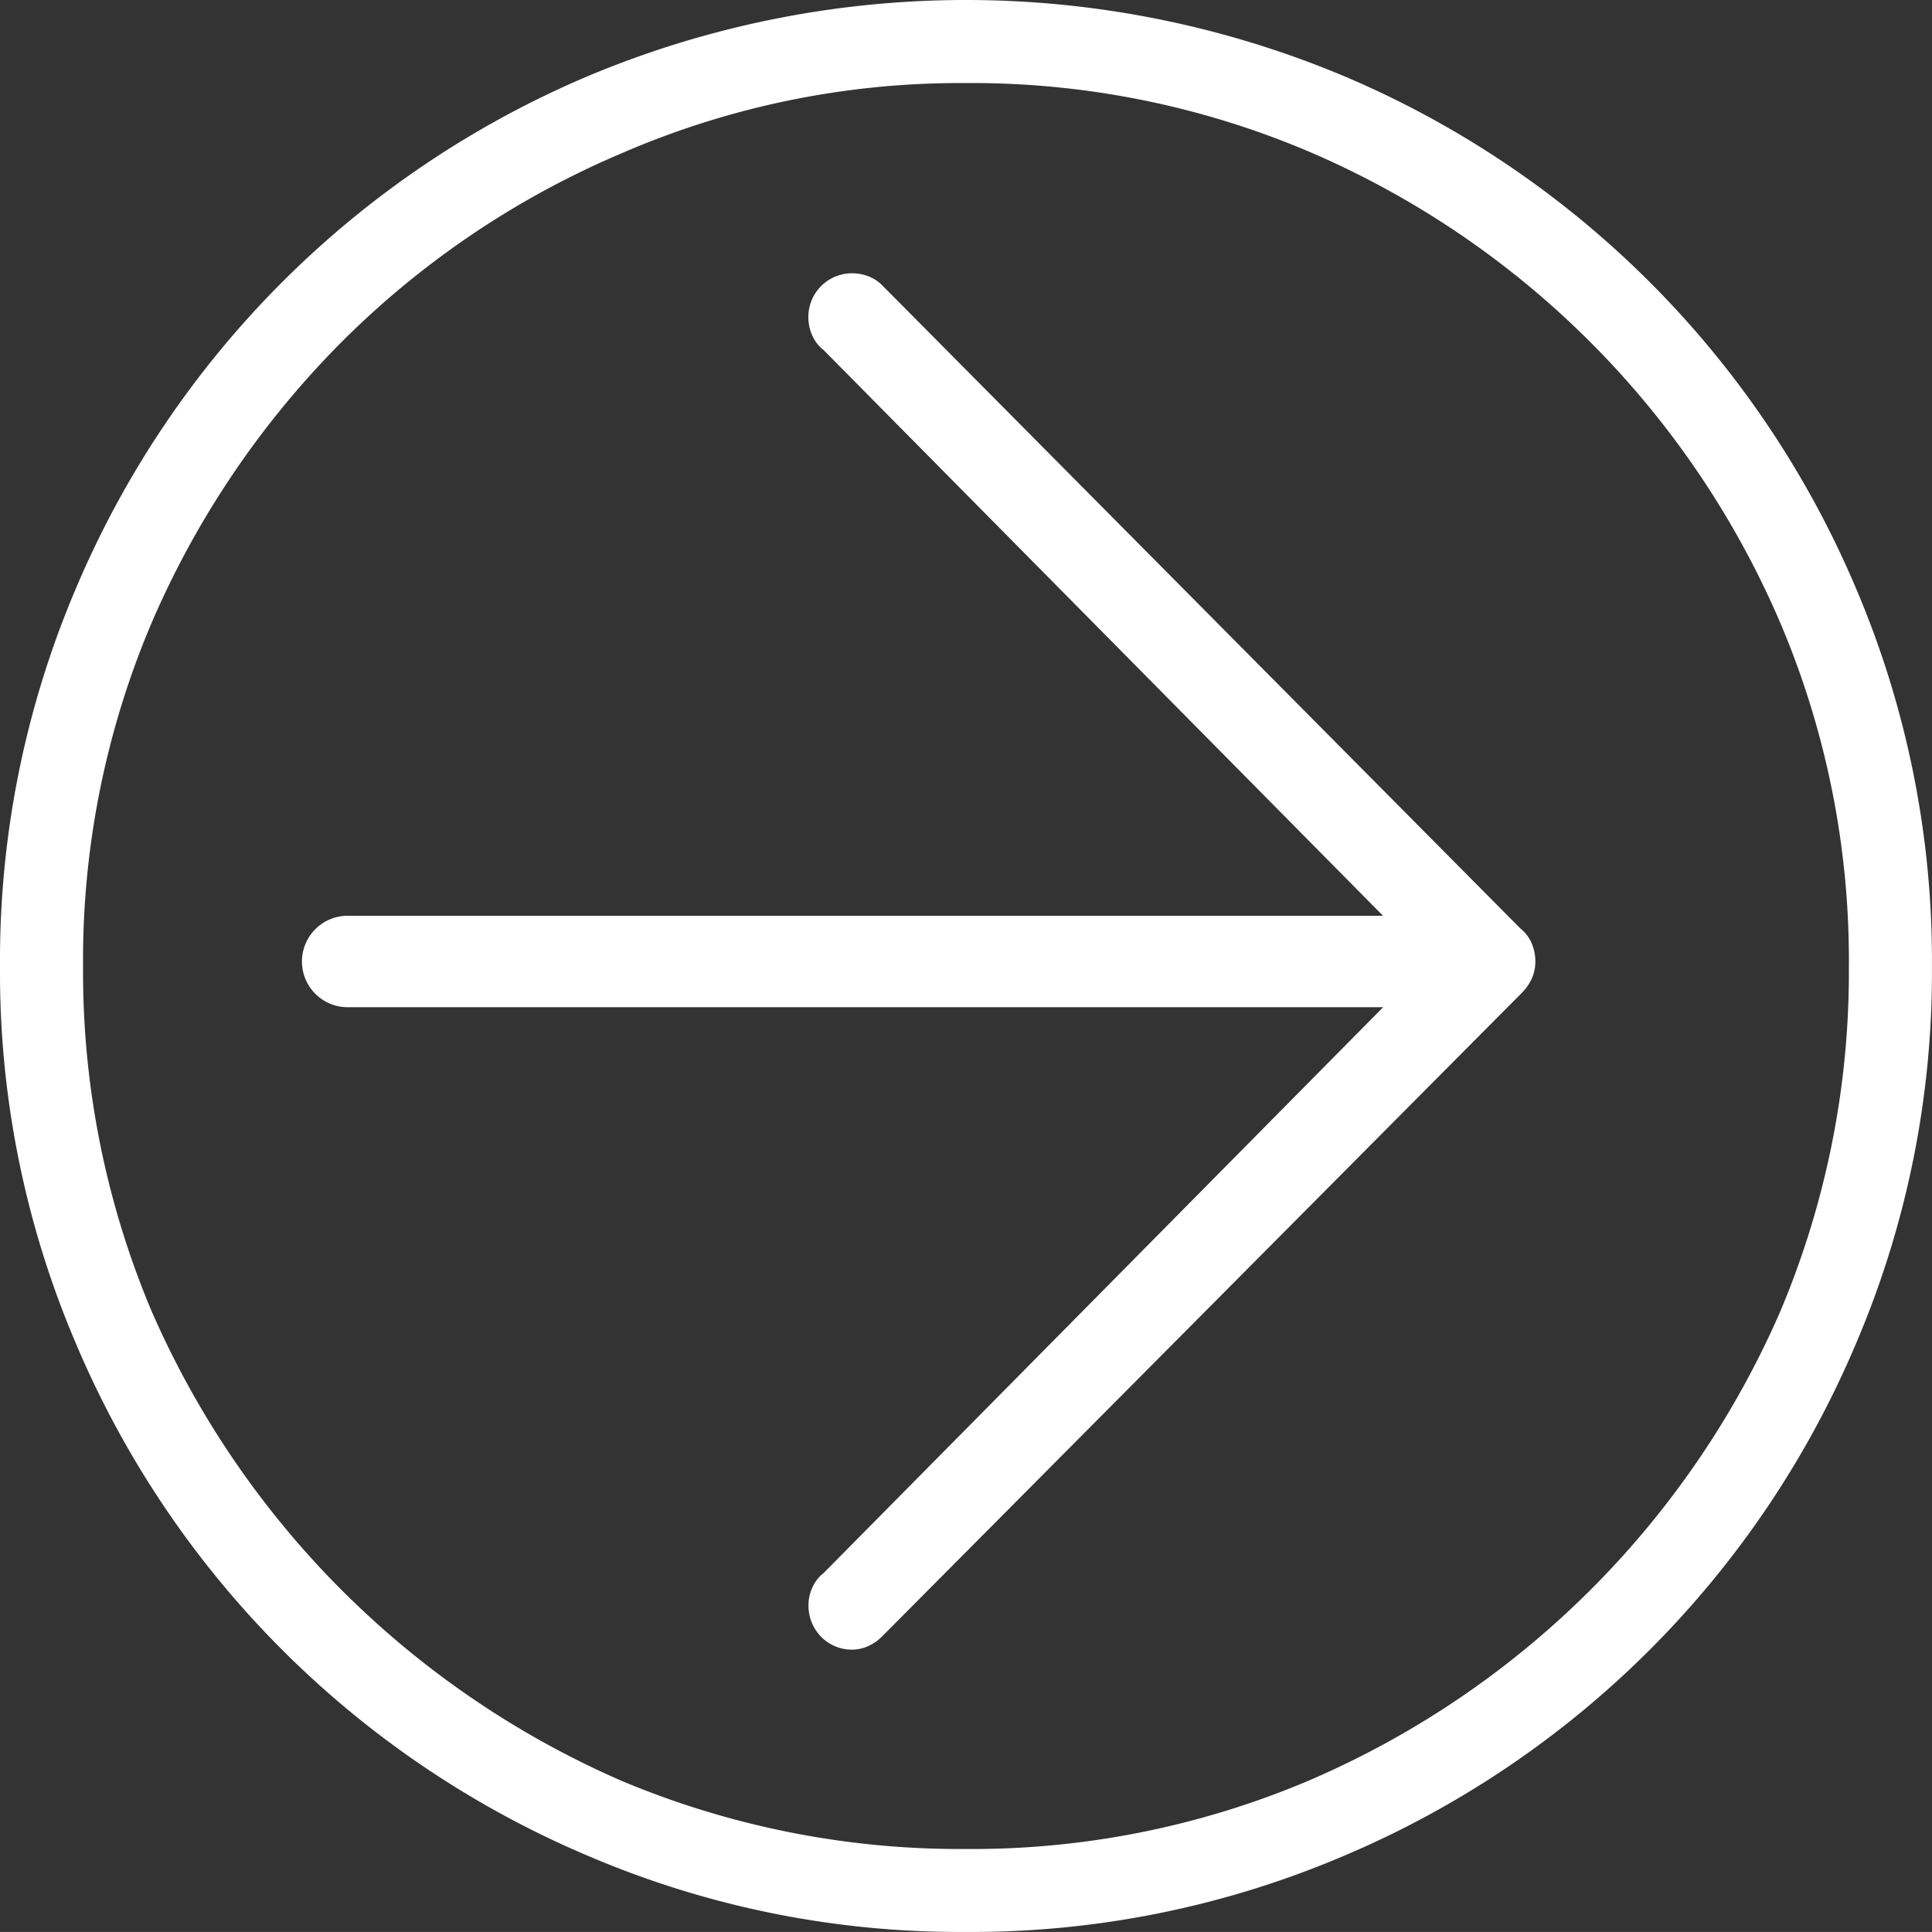
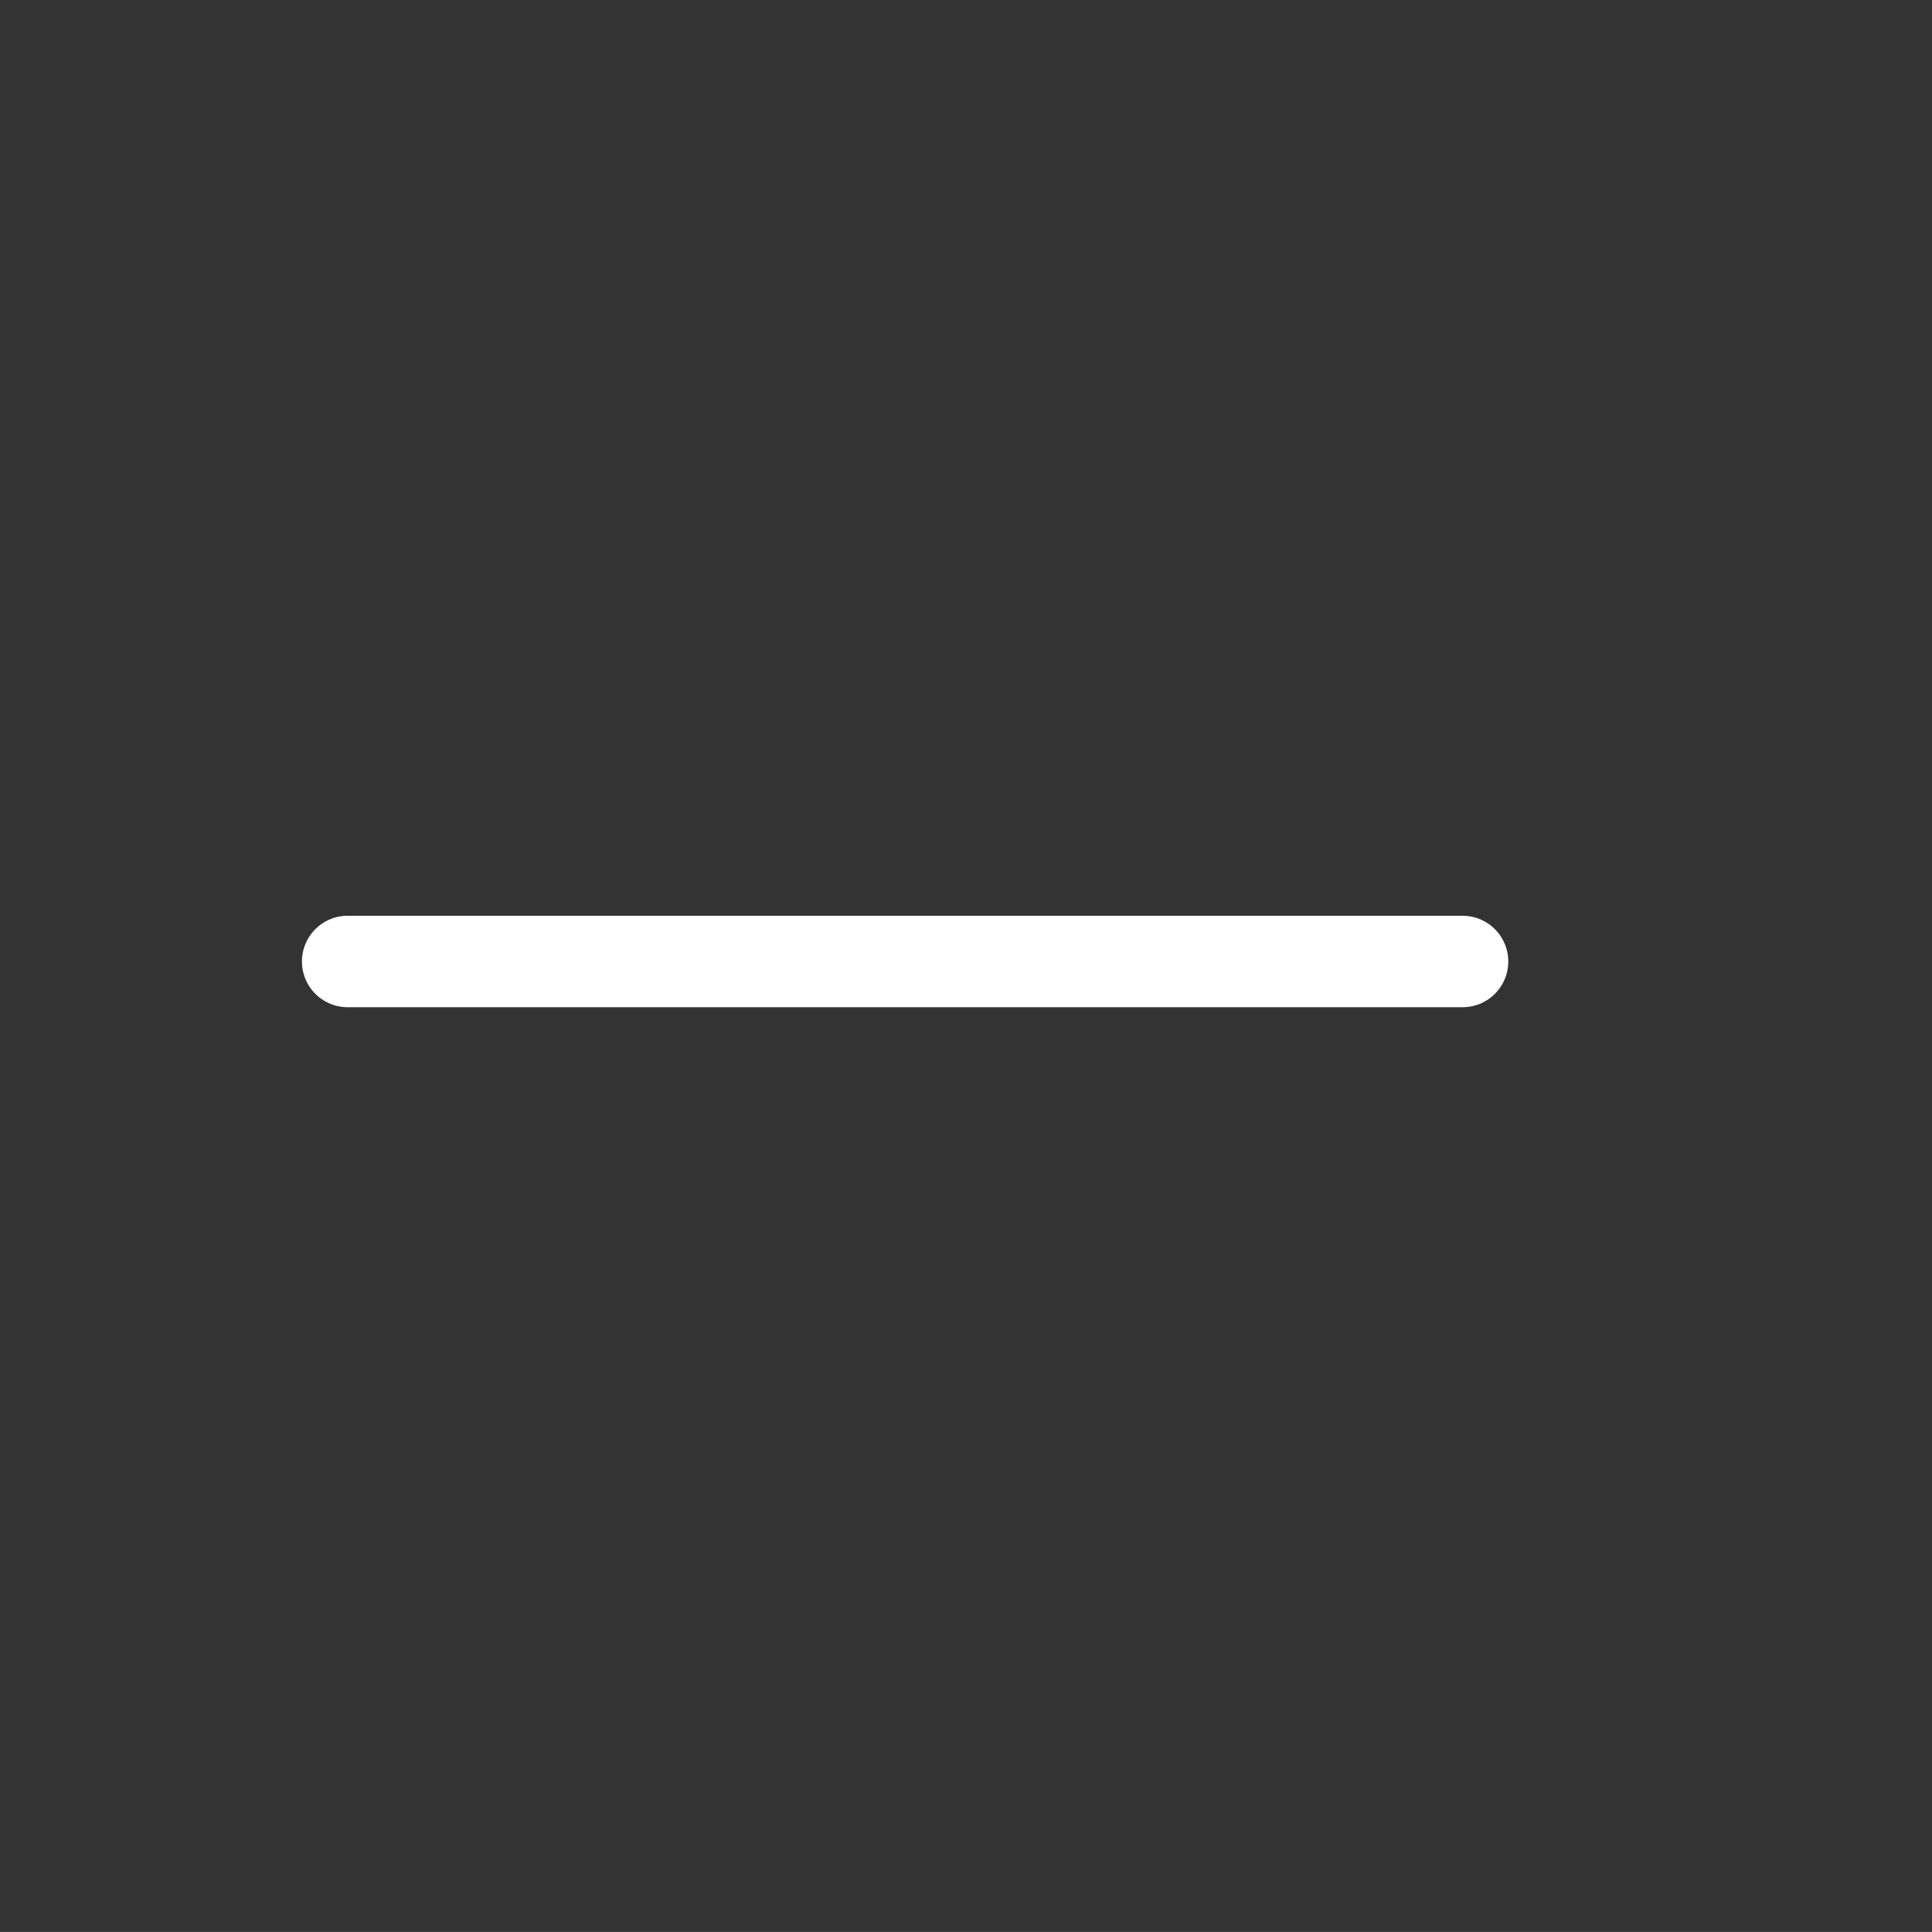
<svg xmlns="http://www.w3.org/2000/svg" id="Ebene_1" data-name="Ebene 1" viewBox="0 0 316.8 316.79">
  <rect x="0" y="0" width="316.8" height="316.79" fill="#333333" stroke="none" />
  <defs>
    <style>.cls-1,.cls-2,.cls-3{fill:#fff;stroke:#fff;stroke-miterlimit:10;}.cls-1{stroke-width:2px;}.cls-2{stroke-width:8px;}.cls-3{stroke-linecap:round;stroke-width:15px;}</style>
  </defs>
-   <path class="cls-1" d="M223.48,354.88a153.7,153.7,0,0,1-61.18-12.3,157,157,0,0,1-83.74-83.74,153.74,153.74,0,0,1-12.3-61.19,154.57,154.57,0,0,1,12.3-61.52A157,157,0,0,1,162.3,52.39a159.17,159.17,0,0,1,122.71,0,157,157,0,0,1,83.74,83.74,154.57,154.57,0,0,1,12.3,61.52,153.74,153.74,0,0,1-12.3,61.19A157,157,0,0,1,285,342.58,154.62,154.62,0,0,1,223.48,354.88Zm0-303.17a140.44,140.44,0,0,0-56.74,11.62,145.8,145.8,0,0,0-46.14,31.1,149.32,149.32,0,0,0-31.44,46.49,142.47,142.47,0,0,0-11.28,56.73,144.07,144.07,0,0,0,11.28,56.74A149.92,149.92,0,0,0,166.74,332a144.14,144.14,0,0,0,56.74,11.28A142.52,142.52,0,0,0,280.22,332a148.93,148.93,0,0,0,77.93-77.59,144.07,144.07,0,0,0,11.28-56.74,142.47,142.47,0,0,0-11.28-56.73A148,148,0,0,0,280.22,63,142.52,142.52,0,0,0,223.48,51.71Z" transform="translate(-65.26 -39.09)" />
-   <path class="cls-2" d="M311.91,194.34a2.32,2.32,0,0,1,.83,1,3.56,3.56,0,0,1,.28,1.39,2.92,2.92,0,0,1-.28,1.29,4.45,4.45,0,0,1-.83,1.11L207,304.67a3.57,3.57,0,0,1-.92.64,2.4,2.4,0,0,1-1.11.28,3.06,3.06,0,0,1-2.22-.92,3.29,3.29,0,0,1-.92-2.41,3,3,0,0,1,.28-1.2,2.18,2.18,0,0,1,.83-1l102.15-103.3L202.92,93.44a2.18,2.18,0,0,1-.83-1,3.39,3.39,0,0,1-.28-1.39A3.16,3.16,0,0,1,205,87.9a3.6,3.6,0,0,1,1.11.19,2.36,2.36,0,0,1,.92.55Z" transform="translate(-65.26 -39.09)" />
  <line class="cls-3" x1="57.01" y1="157.66" x2="239.82" y2="157.66" />
</svg>